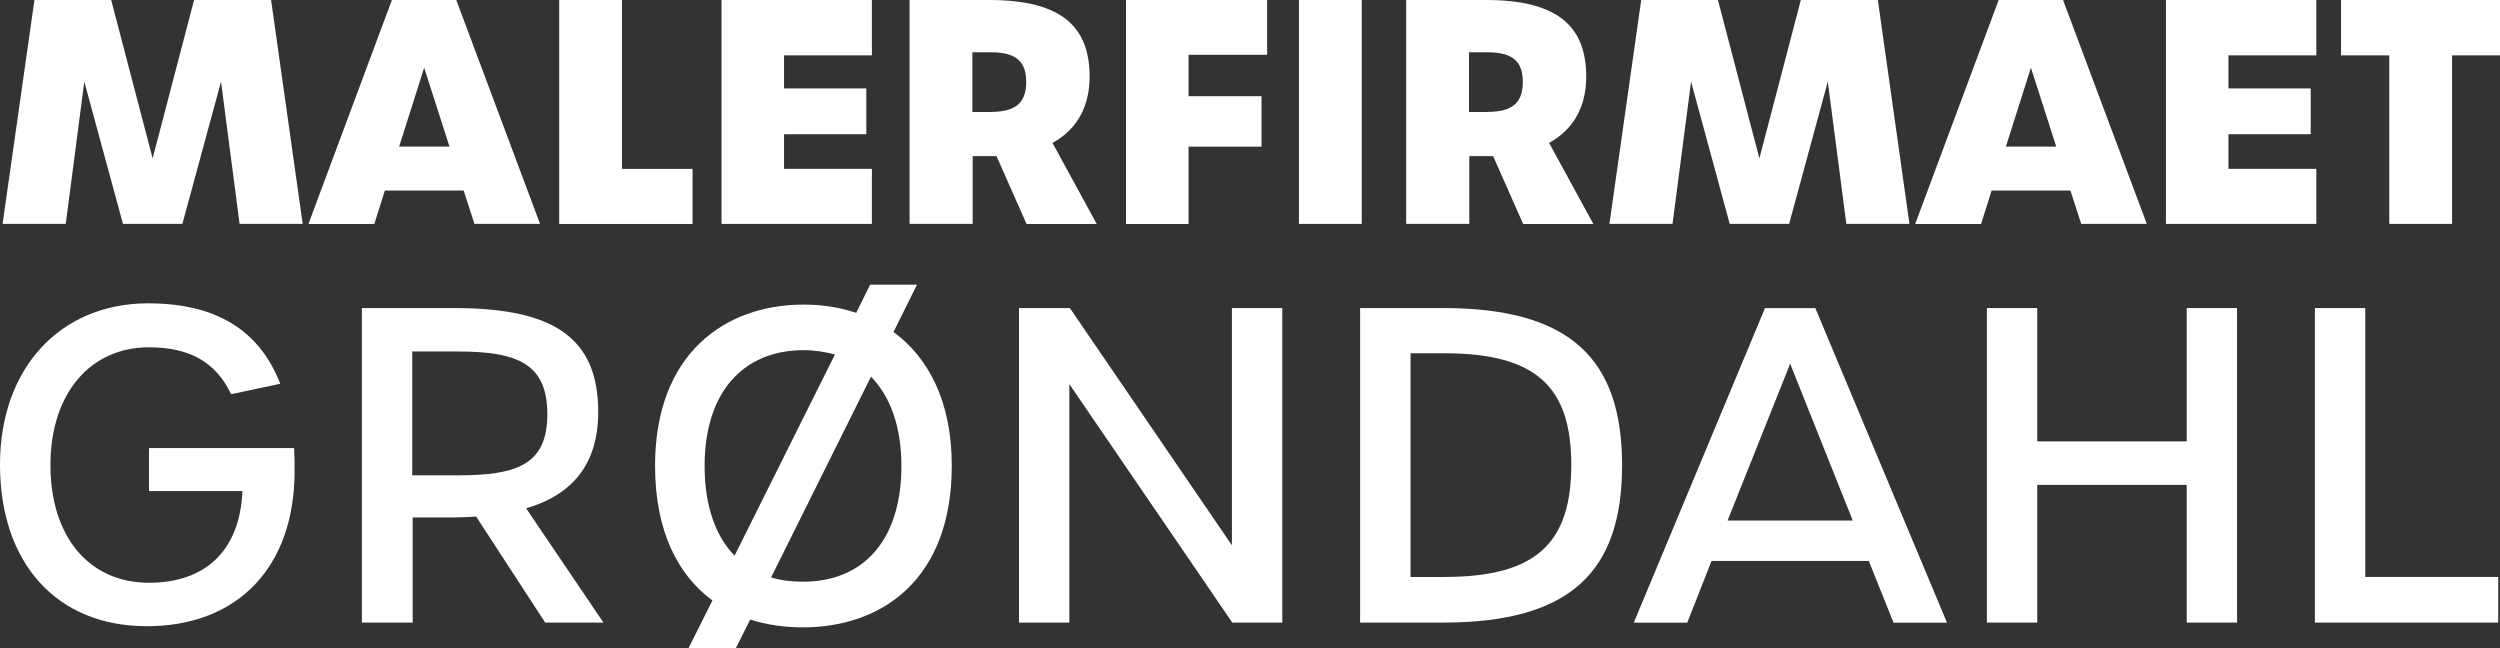
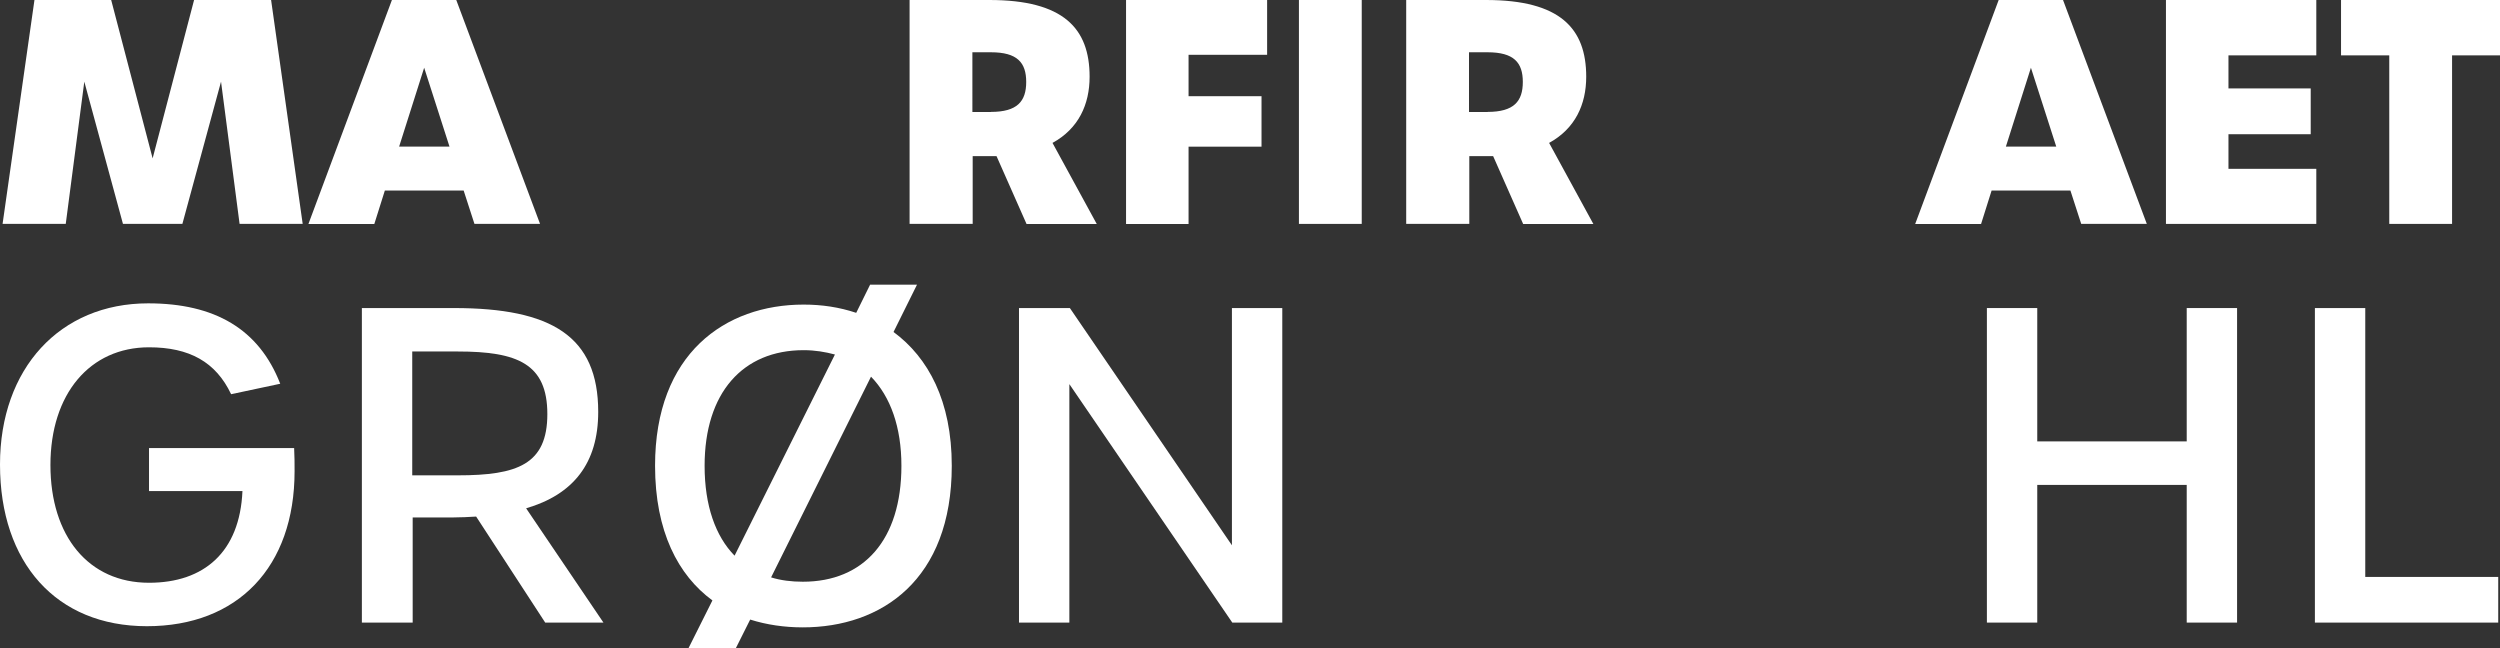
<svg xmlns="http://www.w3.org/2000/svg" viewBox="0 0 339.55 88.05">
  <rect x="0" y="0" width="339.55" height="88.05" fill="#333333" stroke="none" />
  <defs>
    <style>.d{fill:#fff;}</style>
  </defs>
  <g id="a" />
  <g id="b">
    <g id="c">
      <g>
        <path class="d" d="M4.68,0H15.1l5.63,21.51L26.36,0h10.46l4.29,30.41h-8.57l-2.52-19.32-5.25,19.32h-8.07L11.45,11.09l-2.52,19.32H.35L4.68,0Z" />
        <path class="d" d="M62.98,25.88h-10.71l-1.43,4.54h-8.95L53.23,0h8.74l11.38,30.41h-8.91l-1.47-4.54Zm-1.93-5.97l-3.44-10.71-3.4,10.71h6.85Z" />
-         <path class="d" d="M75.95,0h8.53V22.94h9.58v7.48h-18.11V0Z" />
-         <path class="d" d="M98,0h20.42V7.52h-11.93v4.49h11.17v6.22h-11.17v4.7h11.93v7.48h-20.42V0Z" />
-         <path class="d" d="M139.42,30.41l-4.07-9.2h-3.24v9.2h-8.57V0h10.84c10.08,0,13.61,3.86,13.61,10.42,0,3.78-1.51,7.06-5.04,8.99l6.01,11.01h-9.54Zm-4.83-15.21c3.57,0,4.79-1.43,4.79-4.07s-1.22-4.03-4.79-4.03h-2.52V15.21h2.52Z" />
+         <path class="d" d="M139.42,30.41l-4.07-9.2h-3.24v9.2h-8.57V0h10.84c10.08,0,13.61,3.86,13.61,10.42,0,3.78-1.51,7.06-5.04,8.99l6.01,11.01h-9.54Zm-4.83-15.21c3.57,0,4.79-1.43,4.79-4.07s-1.22-4.03-4.79-4.03h-2.52V15.21h2.52" />
        <path class="d" d="M152.94,0h19.16V7.44h-10.67v5.63h9.91v6.85h-9.91v10.5h-8.49V0Z" />
        <path class="d" d="M176.42,0h8.53V30.41h-8.53V0Z" />
        <path class="d" d="M206.87,30.41l-4.07-9.2h-3.24v9.2h-8.57V0h10.84c10.08,0,13.61,3.86,13.61,10.42,0,3.78-1.51,7.06-5.04,8.99l6.01,11.01h-9.54Zm-4.83-15.21c3.57,0,4.79-1.43,4.79-4.07s-1.22-4.03-4.79-4.03h-2.52V15.21h2.52Z" />
-         <path class="d" d="M222.91,0h10.42l5.63,21.51L244.59,0h10.46l4.29,30.41h-8.57l-2.52-19.32-5.25,19.32h-8.07l-5.25-19.32-2.52,19.32h-8.57L222.91,0Z" />
        <path class="d" d="M281.21,25.88h-10.71l-1.43,4.54h-8.95L271.46,0h8.74l11.38,30.41h-8.91l-1.47-4.54Zm-1.93-5.97l-3.44-10.71-3.4,10.71h6.85Z" />
        <path class="d" d="M294.18,0h20.42V7.52h-11.93v4.49h11.17v6.22h-11.17v4.7h11.93v7.48h-20.42V0Z" />
        <path class="d" d="M324.51,7.52h-6.55V0h21.59V7.52h-6.51V30.41h-8.53V7.52Z" />
      </g>
      <g>
        <path class="d" d="M0,63.09c0-13.04,8.14-21.89,20.12-21.89,9.03,0,15.05,3.48,17.94,10.92l-6.67,1.42c-2.07-4.37-5.66-6.37-11.15-6.37-8.02,0-13.39,6.31-13.39,15.99s5.19,15.99,13.39,15.99c7.49,0,12.33-4.19,12.69-12.45h-12.69v-5.84h19.71c.06,1.12,.06,2.12,.06,3.13,0,13.04-7.73,21.06-20.06,21.06S0,76.42,0,63.09Z" />
        <path class="d" d="M74.05,84.56l-9.38-14.4c-1,.06-2.07,.12-3.13,.12h-5.49v14.28h-6.9V41.84h12.51c13.28,0,19.59,3.84,19.59,14.1,0,6.96-3.36,11.21-9.79,13.1l10.5,15.52h-7.91Zm-11.86-20c8.08,0,12.15-1.48,12.15-8.32s-4.07-8.5-12.15-8.5h-6.2v16.82h6.2Z" />
        <path class="d" d="M129.27,63.26c0,15.52-9.56,21.95-20.24,21.95-2.48,0-4.9-.35-7.14-1.06l-1.95,3.89h-6.43l3.25-6.49c-4.66-3.42-7.79-9.38-7.79-18.29,0-15.22,9.5-21.89,20.18-21.89,2.48,0,4.84,.35,7.14,1.12l1.89-3.83h6.37l-3.19,6.43c4.72,3.48,7.91,9.38,7.91,18.17Zm-29.5,12.21l13.63-27.32c-1.3-.35-2.71-.59-4.25-.59-8.26,0-13.45,5.78-13.45,15.7,0,5.43,1.48,9.56,4.07,12.21Zm22.66-12.21c0-5.25-1.48-9.38-4.13-12.1l-13.57,27.26c1.3,.41,2.77,.59,4.31,.59,8.26,0,13.39-5.66,13.39-15.75Z" />
        <path class="d" d="M138.41,41.84h6.9l22.01,32.22V41.84h6.84v42.72h-6.79l-22.13-32.39v32.39h-6.84V41.84Z" />
-         <path class="d" d="M184.73,41.84h11.27c17.35,0,24.31,6.96,24.31,21.36s-6.96,21.36-24.31,21.36h-11.27V41.84Zm11.51,36.52c12.45,0,17.17-4.66,17.17-15.22s-4.72-15.16-17.23-15.16h-4.6v30.39h4.66Z" />
-         <path class="d" d="M253.82,76.19h-21.36l-3.3,8.38h-7.26l17.82-42.72h6.84l17.88,42.72h-7.26l-3.36-8.38Zm-2.18-5.49l-8.5-21.3-8.5,21.3h16.99Z" />
        <path class="d" d="M269.86,41.84h6.84v18.11h20.3v-18.11h6.84v42.72h-6.84v-18.7h-20.3v18.7h-6.84V41.84Z" />
        <path class="d" d="M314.41,41.84h6.84v36.52h18.06v6.2h-24.9V41.84Z" />
      </g>
    </g>
  </g>
</svg>